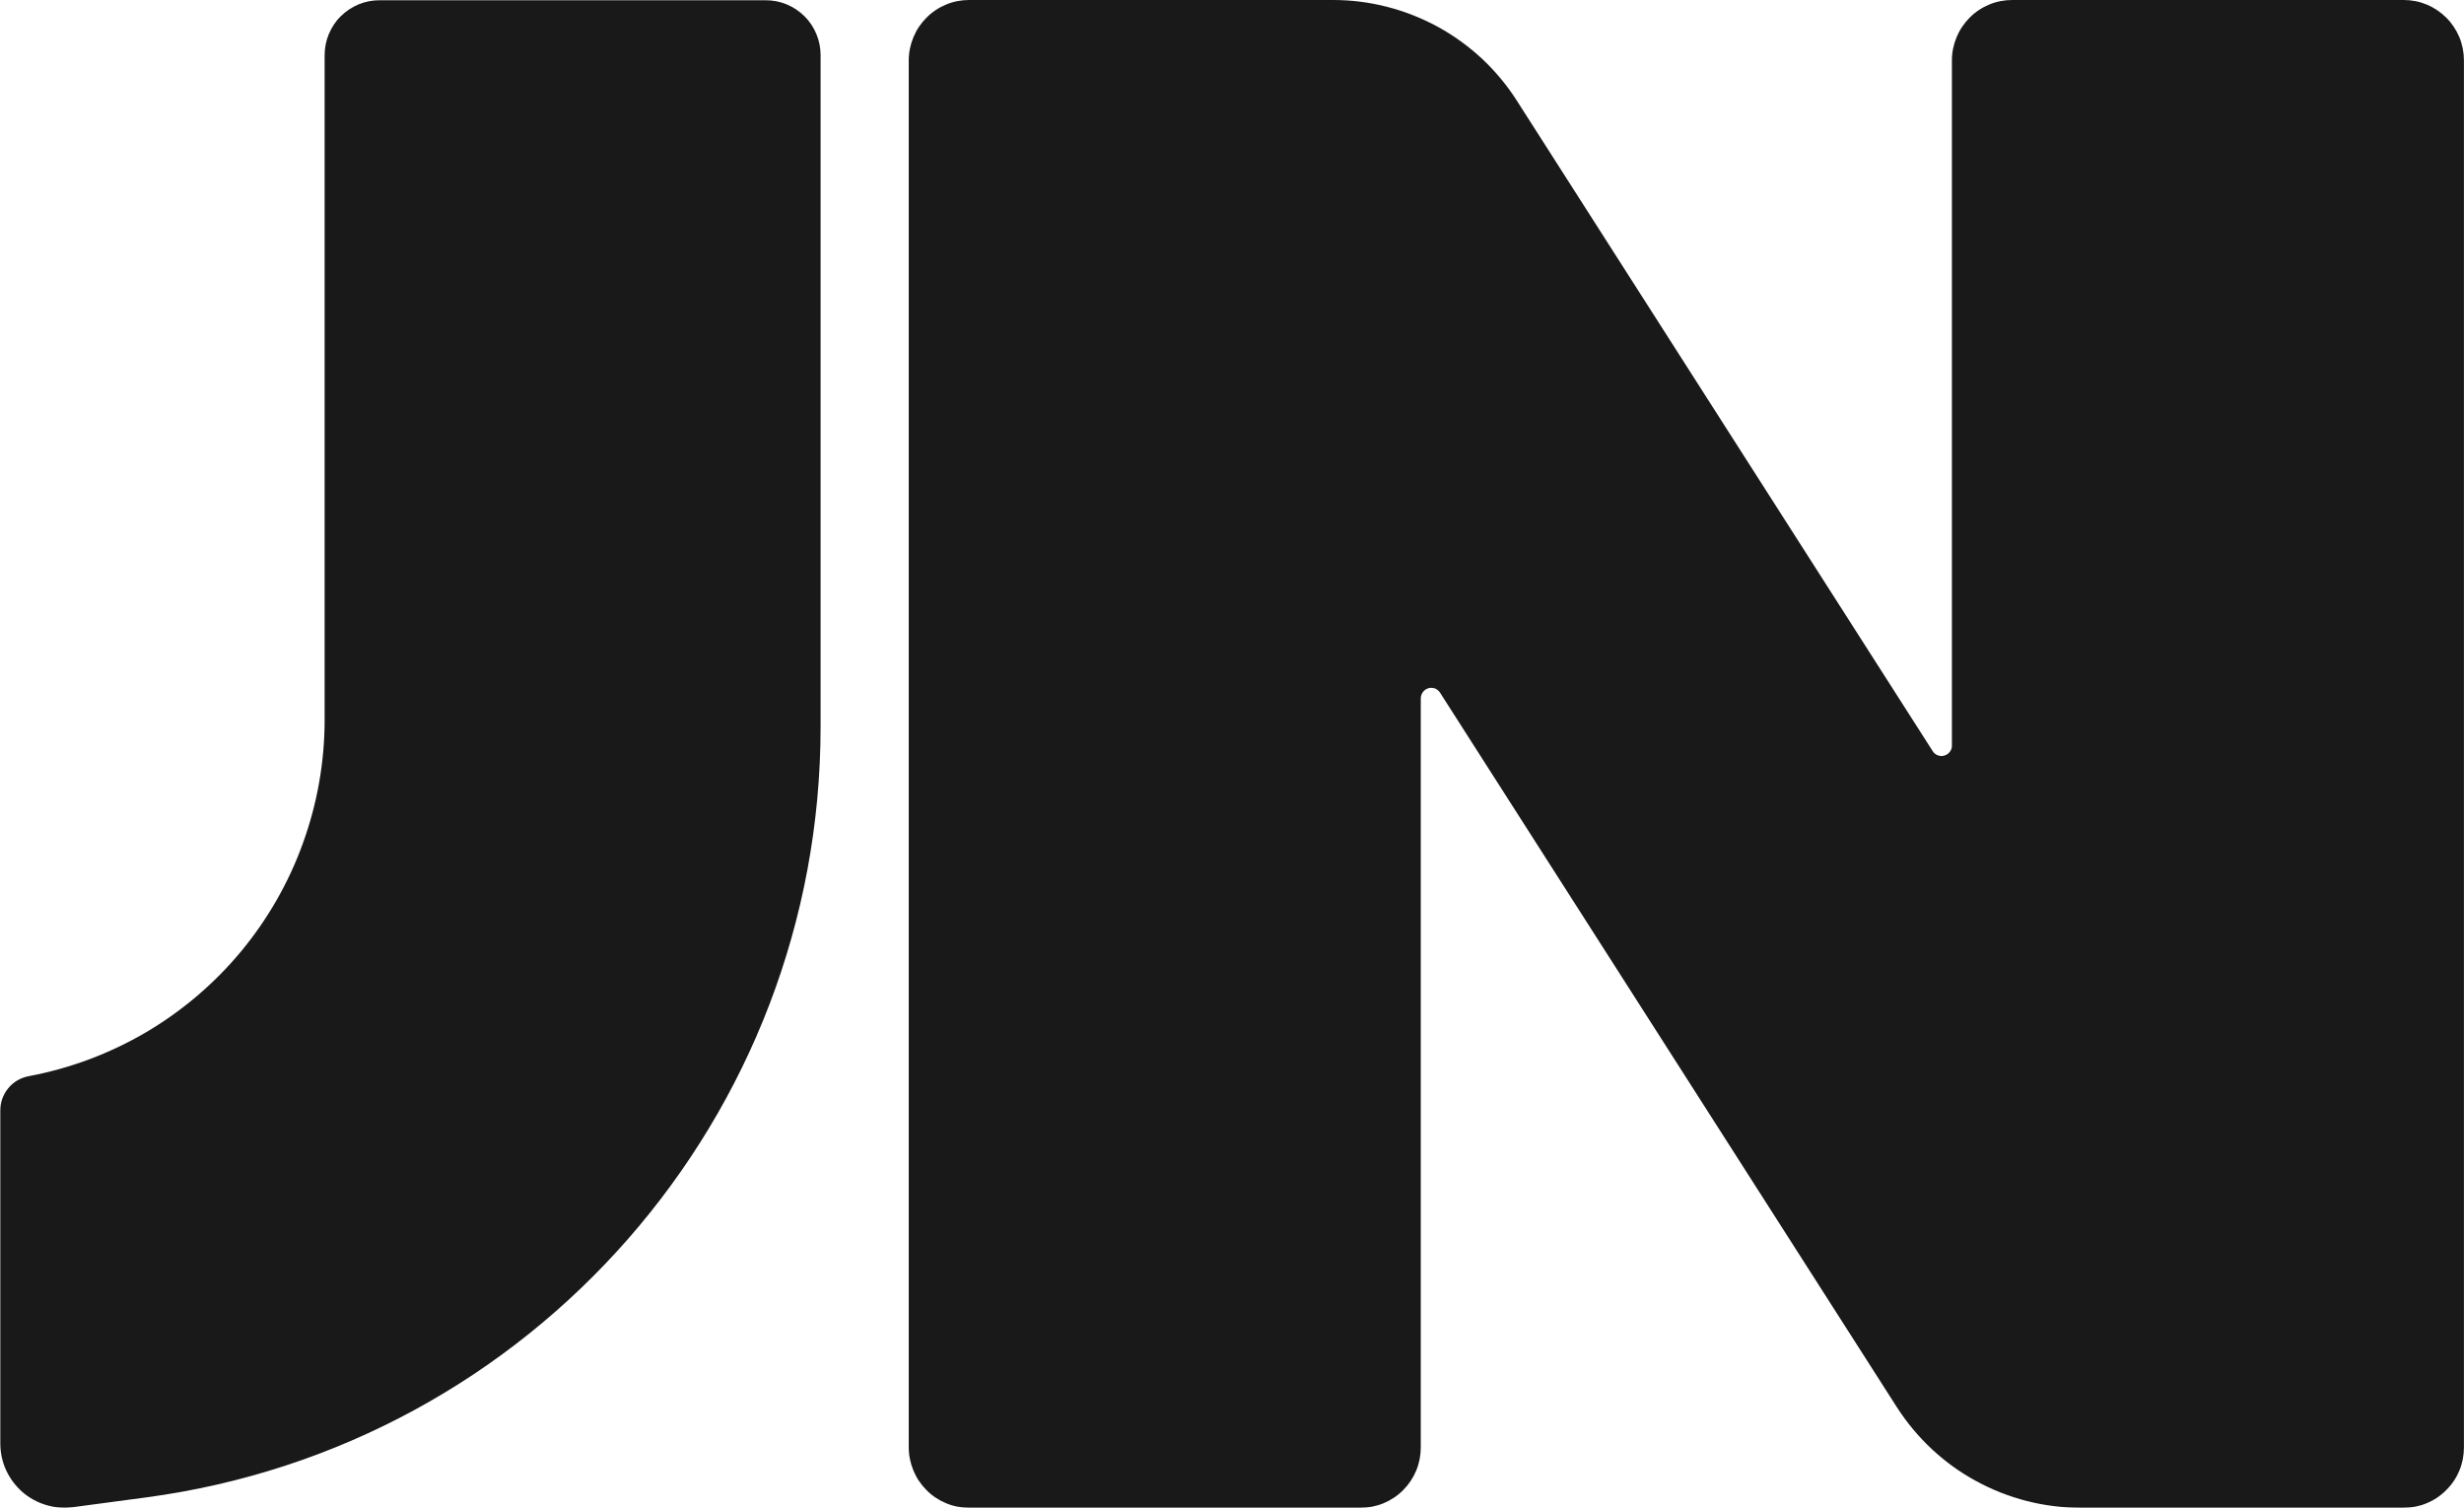
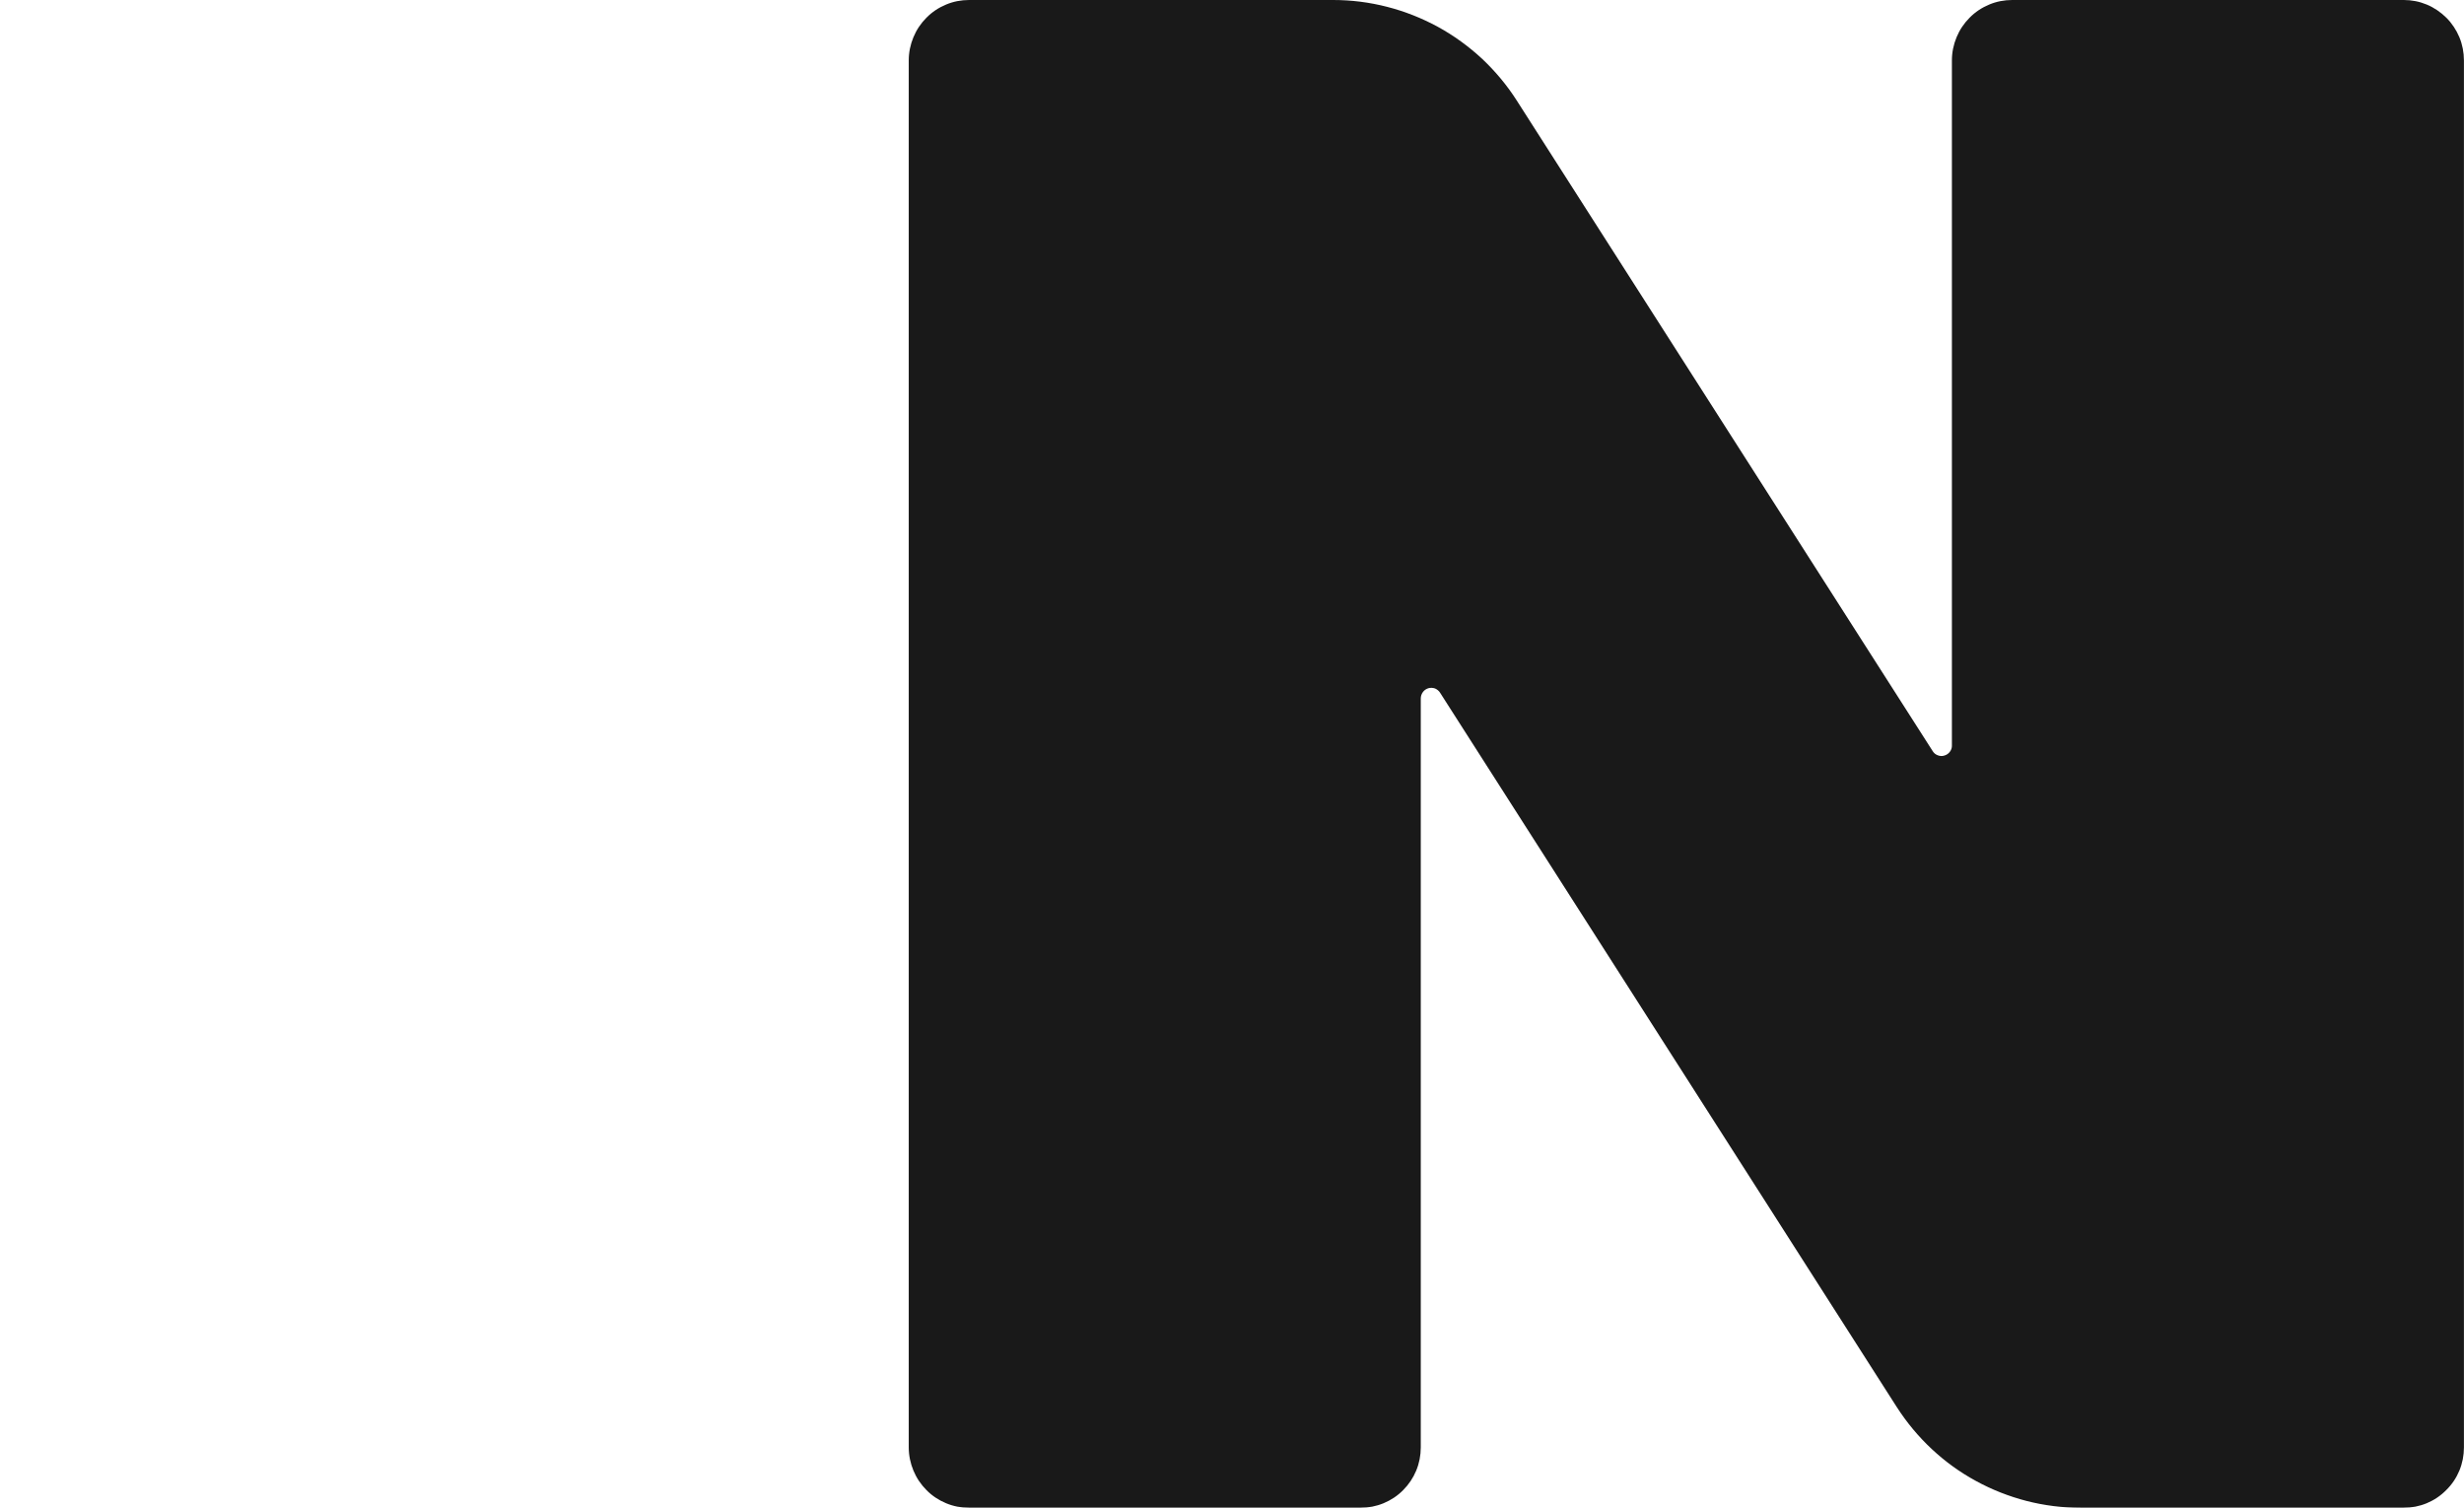
<svg xmlns="http://www.w3.org/2000/svg" version="1.2" viewBox="0 0 1947.9 1192" width="1948" height="1192">
  <title>Jornal_Nacional_2017</title>
  <defs>
    <linearGradient id="g1" x2="1" gradientUnits="userSpaceOnUse" gradientTransform="matrix(0,1182.428,-1219.6,0,1333.159,-13.925)">
      <stop offset="1" stop-color="#000000" />
      <stop offset="1" stop-color="#000000" />
      <stop offset="1" stop-color="#000000" />
      <stop offset="1" stop-color="#000000" />
      <stop offset="1" stop-color="#000000" />
    </linearGradient>
    <linearGradient id="g2" x2="1" gradientUnits="userSpaceOnUse" gradientTransform="matrix(0,1189.456,-647.287,0,324.454,-13.839)">
      <stop offset="1" stop-color="#000000" />
      <stop offset="1" stop-color="#000000" />
    </linearGradient>
  </defs>
  <style>
		.s0 { fill: url(#g1) } 
		.s1 { fill: url(#g2) } 
	</style>
  <g style="opacity: .9">
    <path class="s0" d="m1947.9 47.7v1096.6c0 6.3-1.2 12.5-3.6 18.3-2.4 5.8-5.9 11-10.4 15.4-4.4 4.5-9.6 8-15.4 10.4-5.8 2.4-12 3.6-18.3 3.6h-255.3c-14.4 0-28.8-1.8-42.8-5.4-13.9-3.6-27.4-8.9-40-15.8-12.7-6.9-24.4-15.4-34.9-25.2-10.6-9.9-19.8-21-27.6-33.1l-218.9-342.4-142.2-222.4c-0.9-1.5-2.4-2.7-4-3.4-1.7-0.6-3.6-0.7-5.3-0.2-1.7 0.5-3.3 1.6-4.3 3-1.1 1.5-1.7 3.3-1.7 5.1v592.1c0 6.3-1.2 12.5-3.6 18.3-2.4 5.8-5.9 11-10.3 15.4-4.4 4.5-9.7 8-15.5 10.4-5.8 2.4-12 3.6-18.2 3.6h-309.5c-6.3 0-12.5-1.2-18.2-3.6-5.8-2.4-11.1-5.9-15.5-10.4-4.4-4.4-7.9-9.6-10.3-15.4-2.4-5.8-3.7-12-3.7-18.3v-1096.6c0-6.3 1.3-12.5 3.7-18.3 2.4-5.8 5.9-11 10.3-15.4 4.4-4.5 9.7-8 15.5-10.4 5.7-2.4 11.9-3.6 18.2-3.6h287.8c14.4 0 28.7 1.8 42.7 5.4 14 3.6 27.4 8.9 40.1 15.8 12.6 6.9 24.3 15.4 34.9 25.2 10.5 9.9 19.8 21 27.5 33.1l328.8 514.3c0.9 1.5 2.3 2.7 4 3.3 1.7 0.7 3.6 0.8 5.3 0.2 1.7-0.5 3.2-1.5 4.3-3 1.1-1.4 1.7-3.2 1.6-5v-541.6c0-6.3 1.3-12.5 3.7-18.3 2.4-5.8 5.9-11 10.3-15.4 4.4-4.5 9.7-8 15.5-10.4 5.7-2.4 11.9-3.6 18.2-3.6h309.5c6.3 0 12.4 1.2 18.2 3.6 5.8 2.4 11 6 15.5 10.4 4.4 4.4 7.9 9.7 10.3 15.4 2.4 5.8 3.6 12 3.6 18.3z" />
-     <path class="s1" d="m648.7 43.6v530.9c0 308-227.9 568.5-533.2 609.3l-57.7 7.7c-7.2 1-14.5 0.4-21.4-1.7-7-2.1-13.4-5.6-18.9-10.4-5.4-4.8-9.8-10.7-12.8-17.3-3-6.6-4.5-13.7-4.5-21v-263.2c0-3.2 0.5-6.4 1.6-9.4 1.1-3 2.7-5.8 4.7-8.2 2-2.5 4.5-4.6 7.2-6.2 2.8-1.6 5.8-2.7 8.9-3.3 32.6-6.1 63.9-17.8 92.6-34.6 28.6-16.8 54.1-38.5 75.3-64 21.2-25.6 37.8-54.6 49-85.8 11.3-31.2 17.1-64.2 17.1-97.4v-525.4c0-5.7 1.1-11.4 3.3-16.6 2.2-5.3 5.3-10.1 9.4-14.1 4-4 8.8-7.2 14-9.4 5.3-2.2 10.9-3.3 16.6-3.3h305.5c5.7 0 11.3 1.1 16.6 3.3 5.2 2.2 10 5.4 14 9.4 4.1 4 7.2 8.8 9.4 14.1 2.2 5.2 3.3 10.9 3.3 16.6z" />
  </g>
</svg>